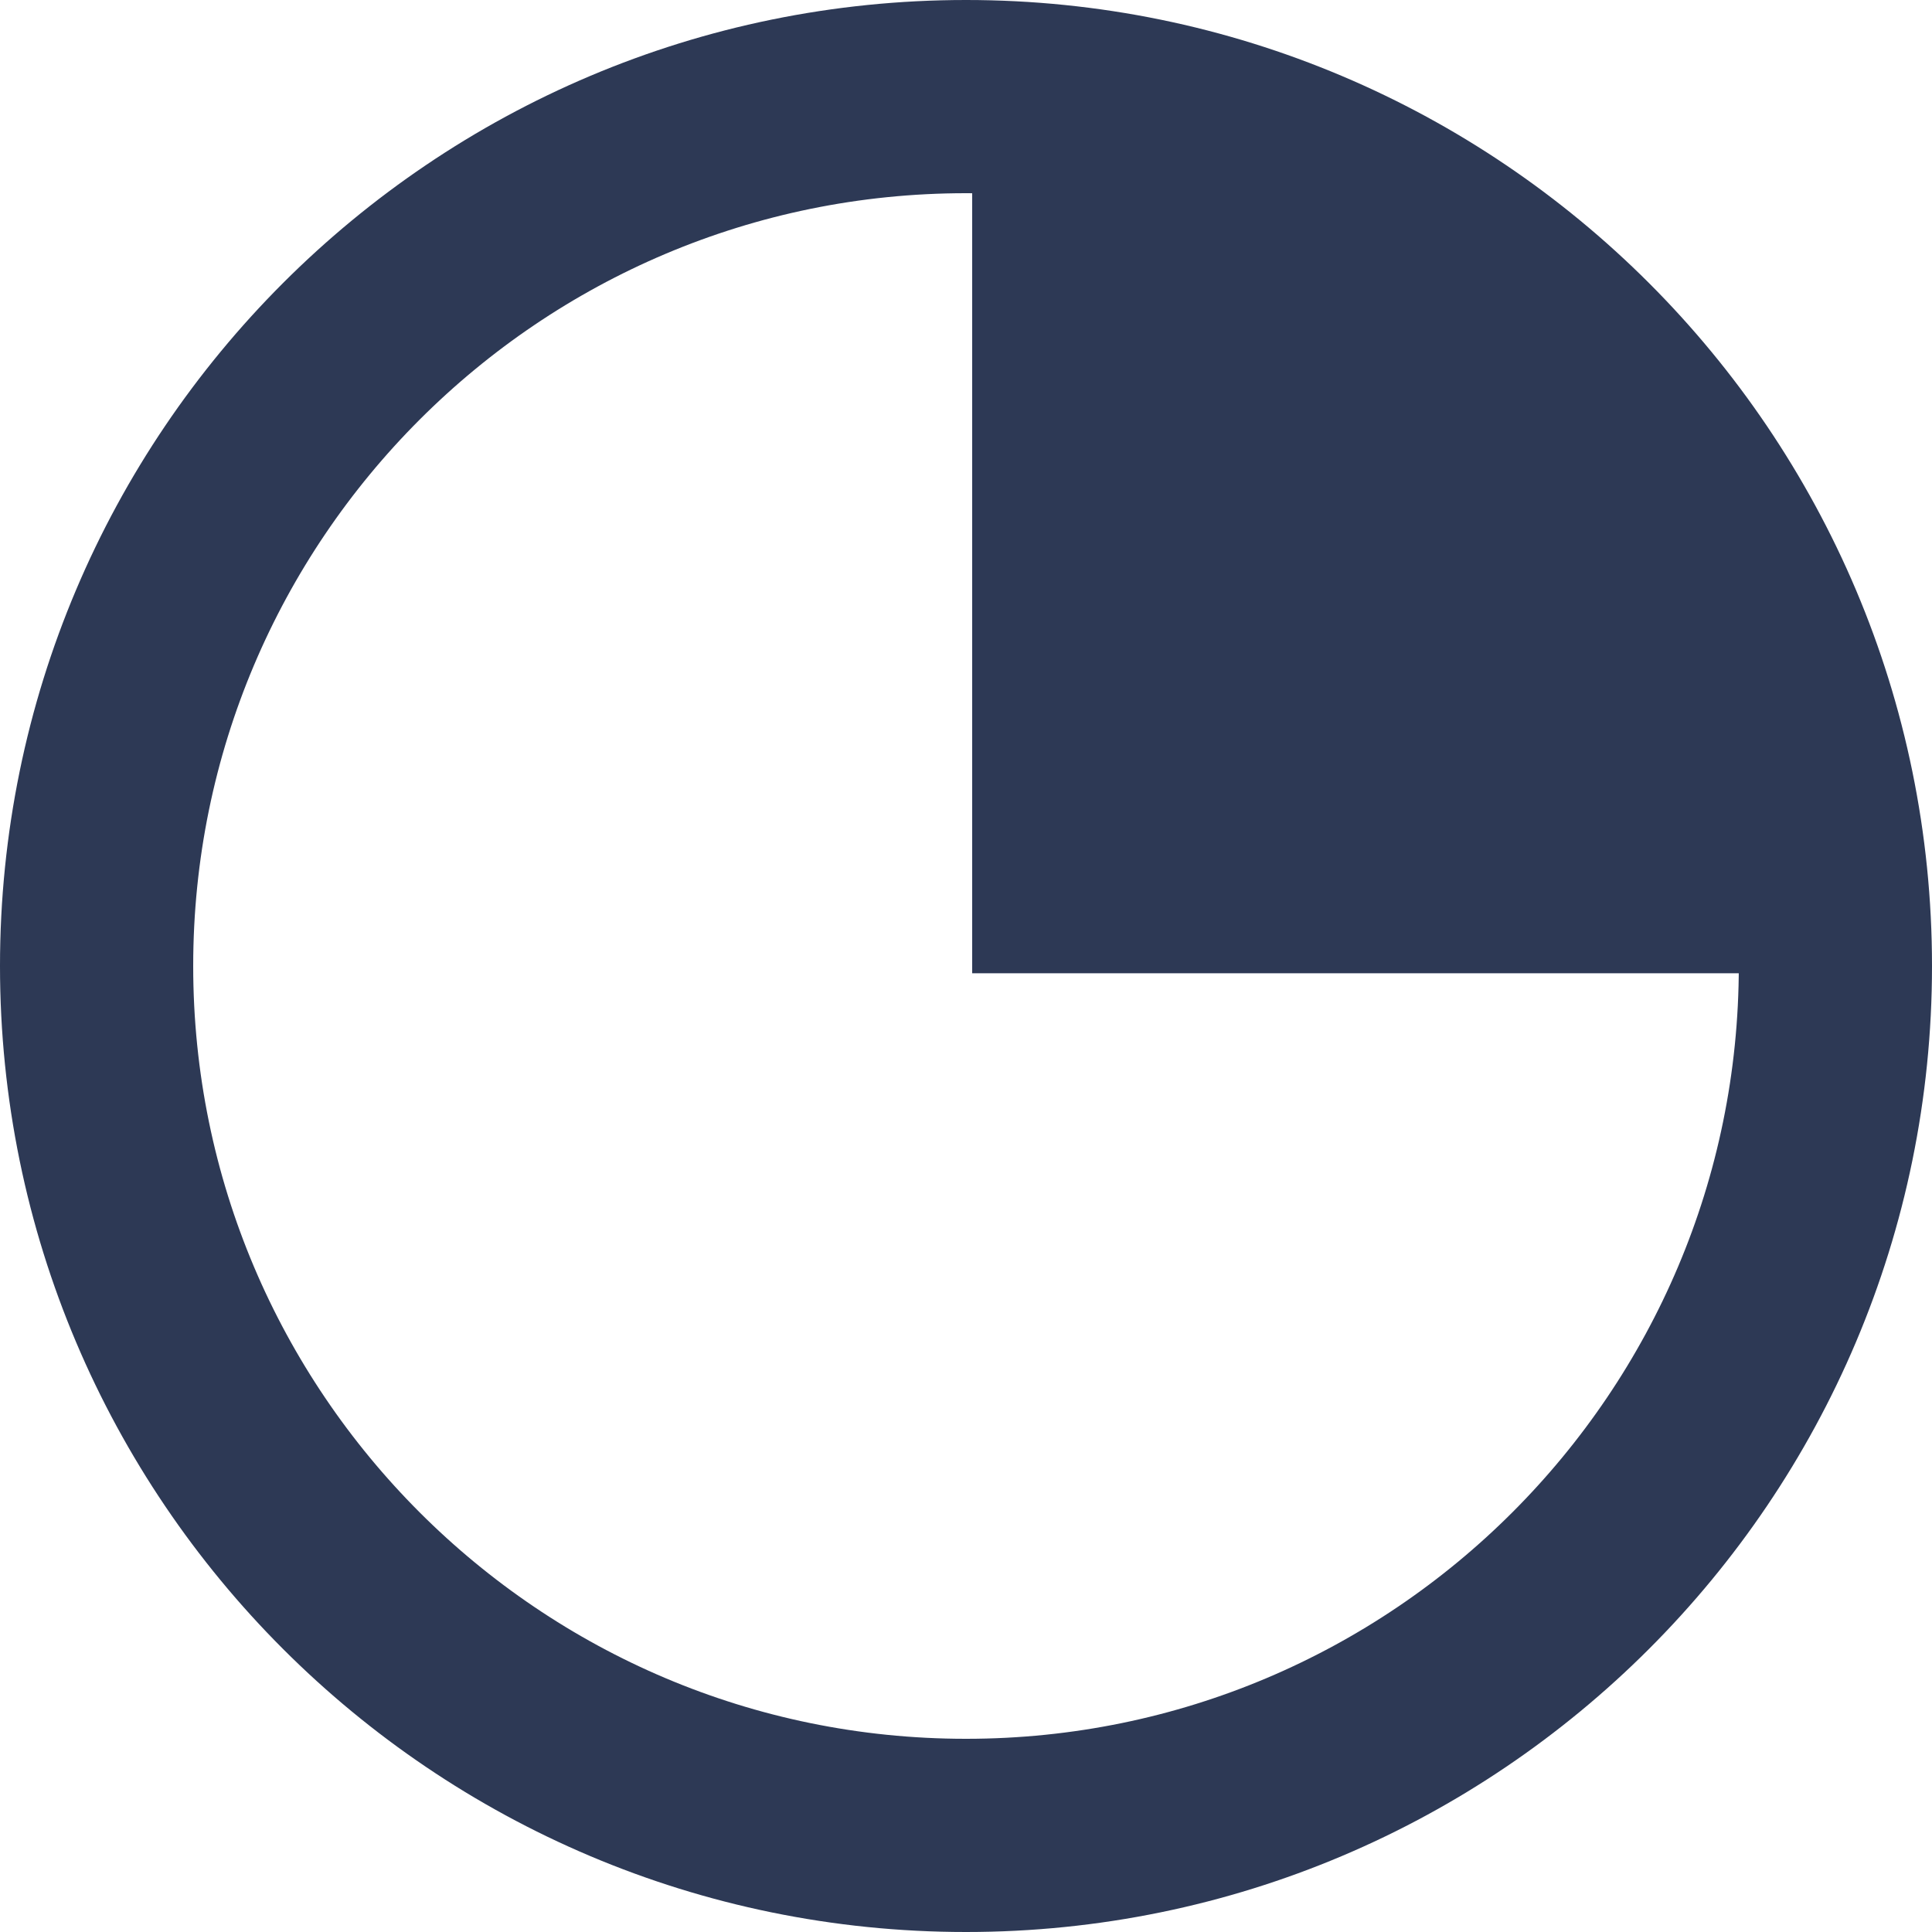
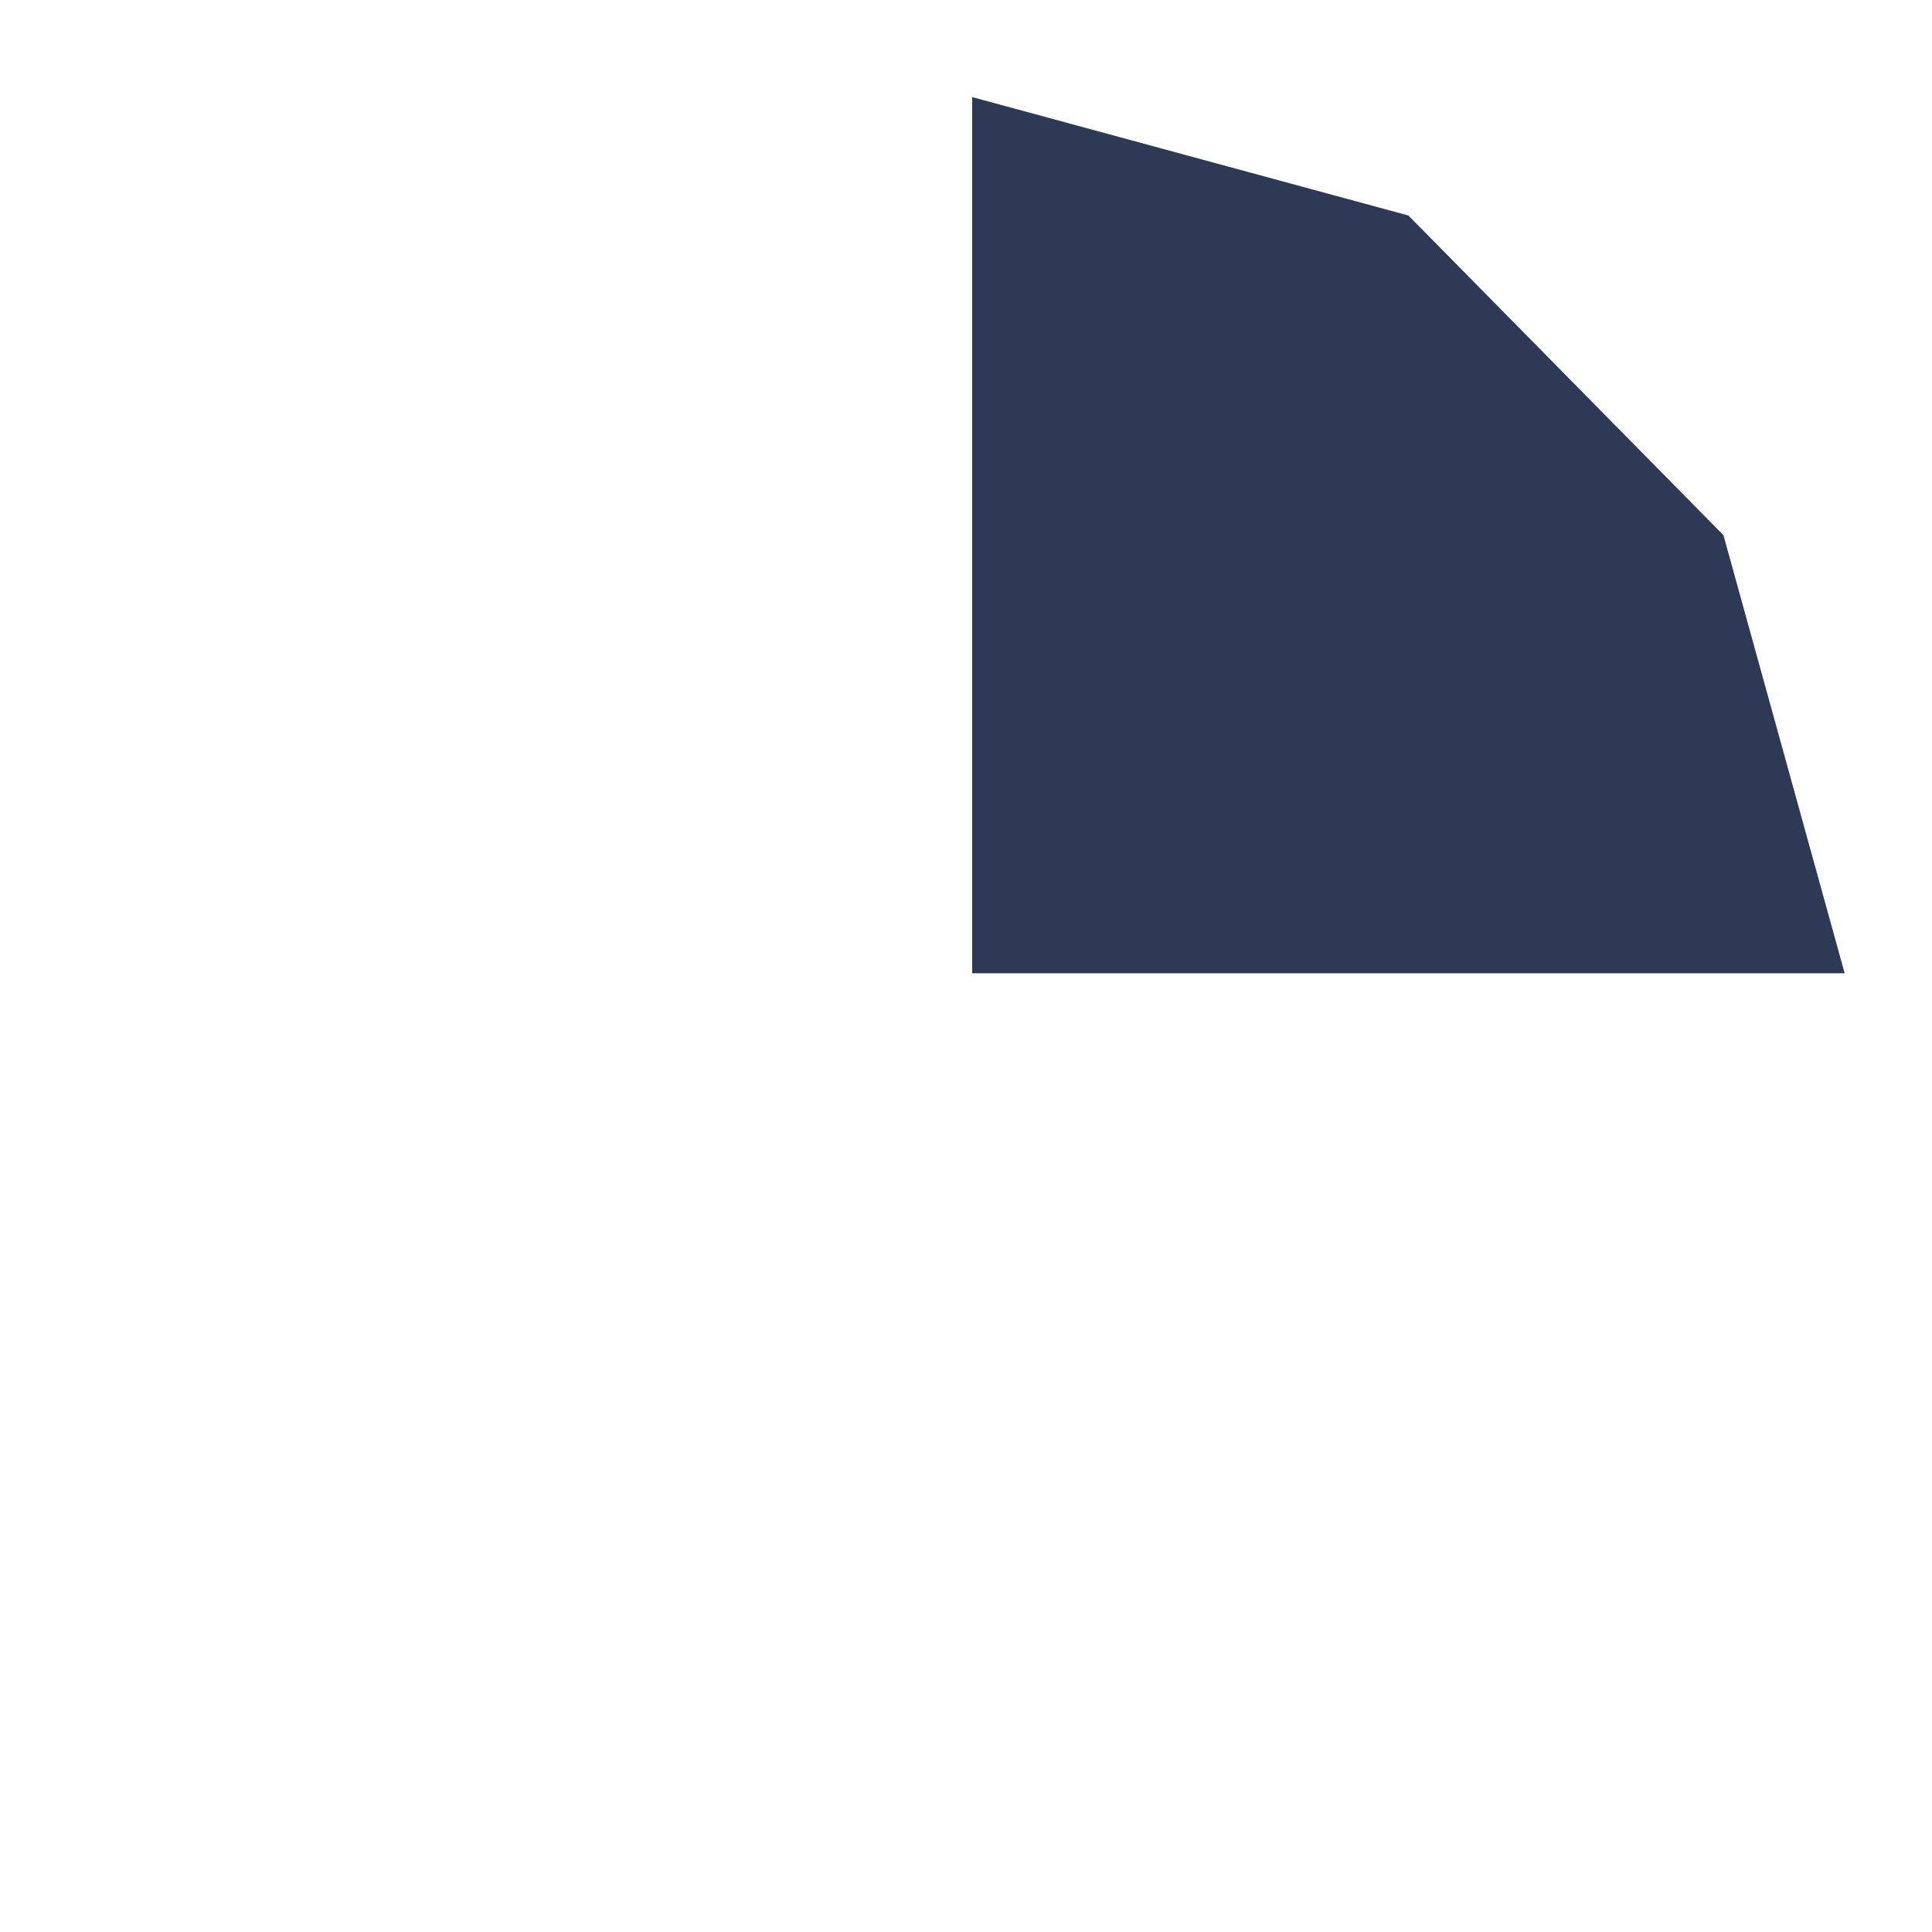
<svg xmlns="http://www.w3.org/2000/svg" width="20px" height="20px" viewBox="0 0 20 20" version="1.1">
  <title>Durée</title>
  <desc>Created with Sketch.</desc>
  <defs />
  <g id="Desktop" stroke="none" stroke-width="1" fill="none" fill-rule="evenodd">
    <g id="desktop/ateliers/ateliers-FicheProgramme1" transform="translate(-728, -202)">
      <g id="Fiche" transform="translate(33, 108)">
        <g id="Infos" transform="translate(689, 53)">
          <g id="Durée" transform="translate(0, 35)">
            <rect id="Rectangle" x="0" y="0" width="32" height="32" />
-             <path d="M16,7 C11.032,7 7,11.032 7,16 C7,20.968 11.032,25 16,25 C20.968,25 25,20.968 25,16 C25,11.032 20.968,7 16,7 Z" id="Shape" stroke="#2D3955" stroke-width="2" fill-rule="nonzero" />
            <polygon id="Path-4" fill="#2D3955" points="16.064 7.005 16.064 16.075 25.096 16.075 23.841 11.54 20.58 8.231" />
          </g>
        </g>
      </g>
    </g>
  </g>
</svg>